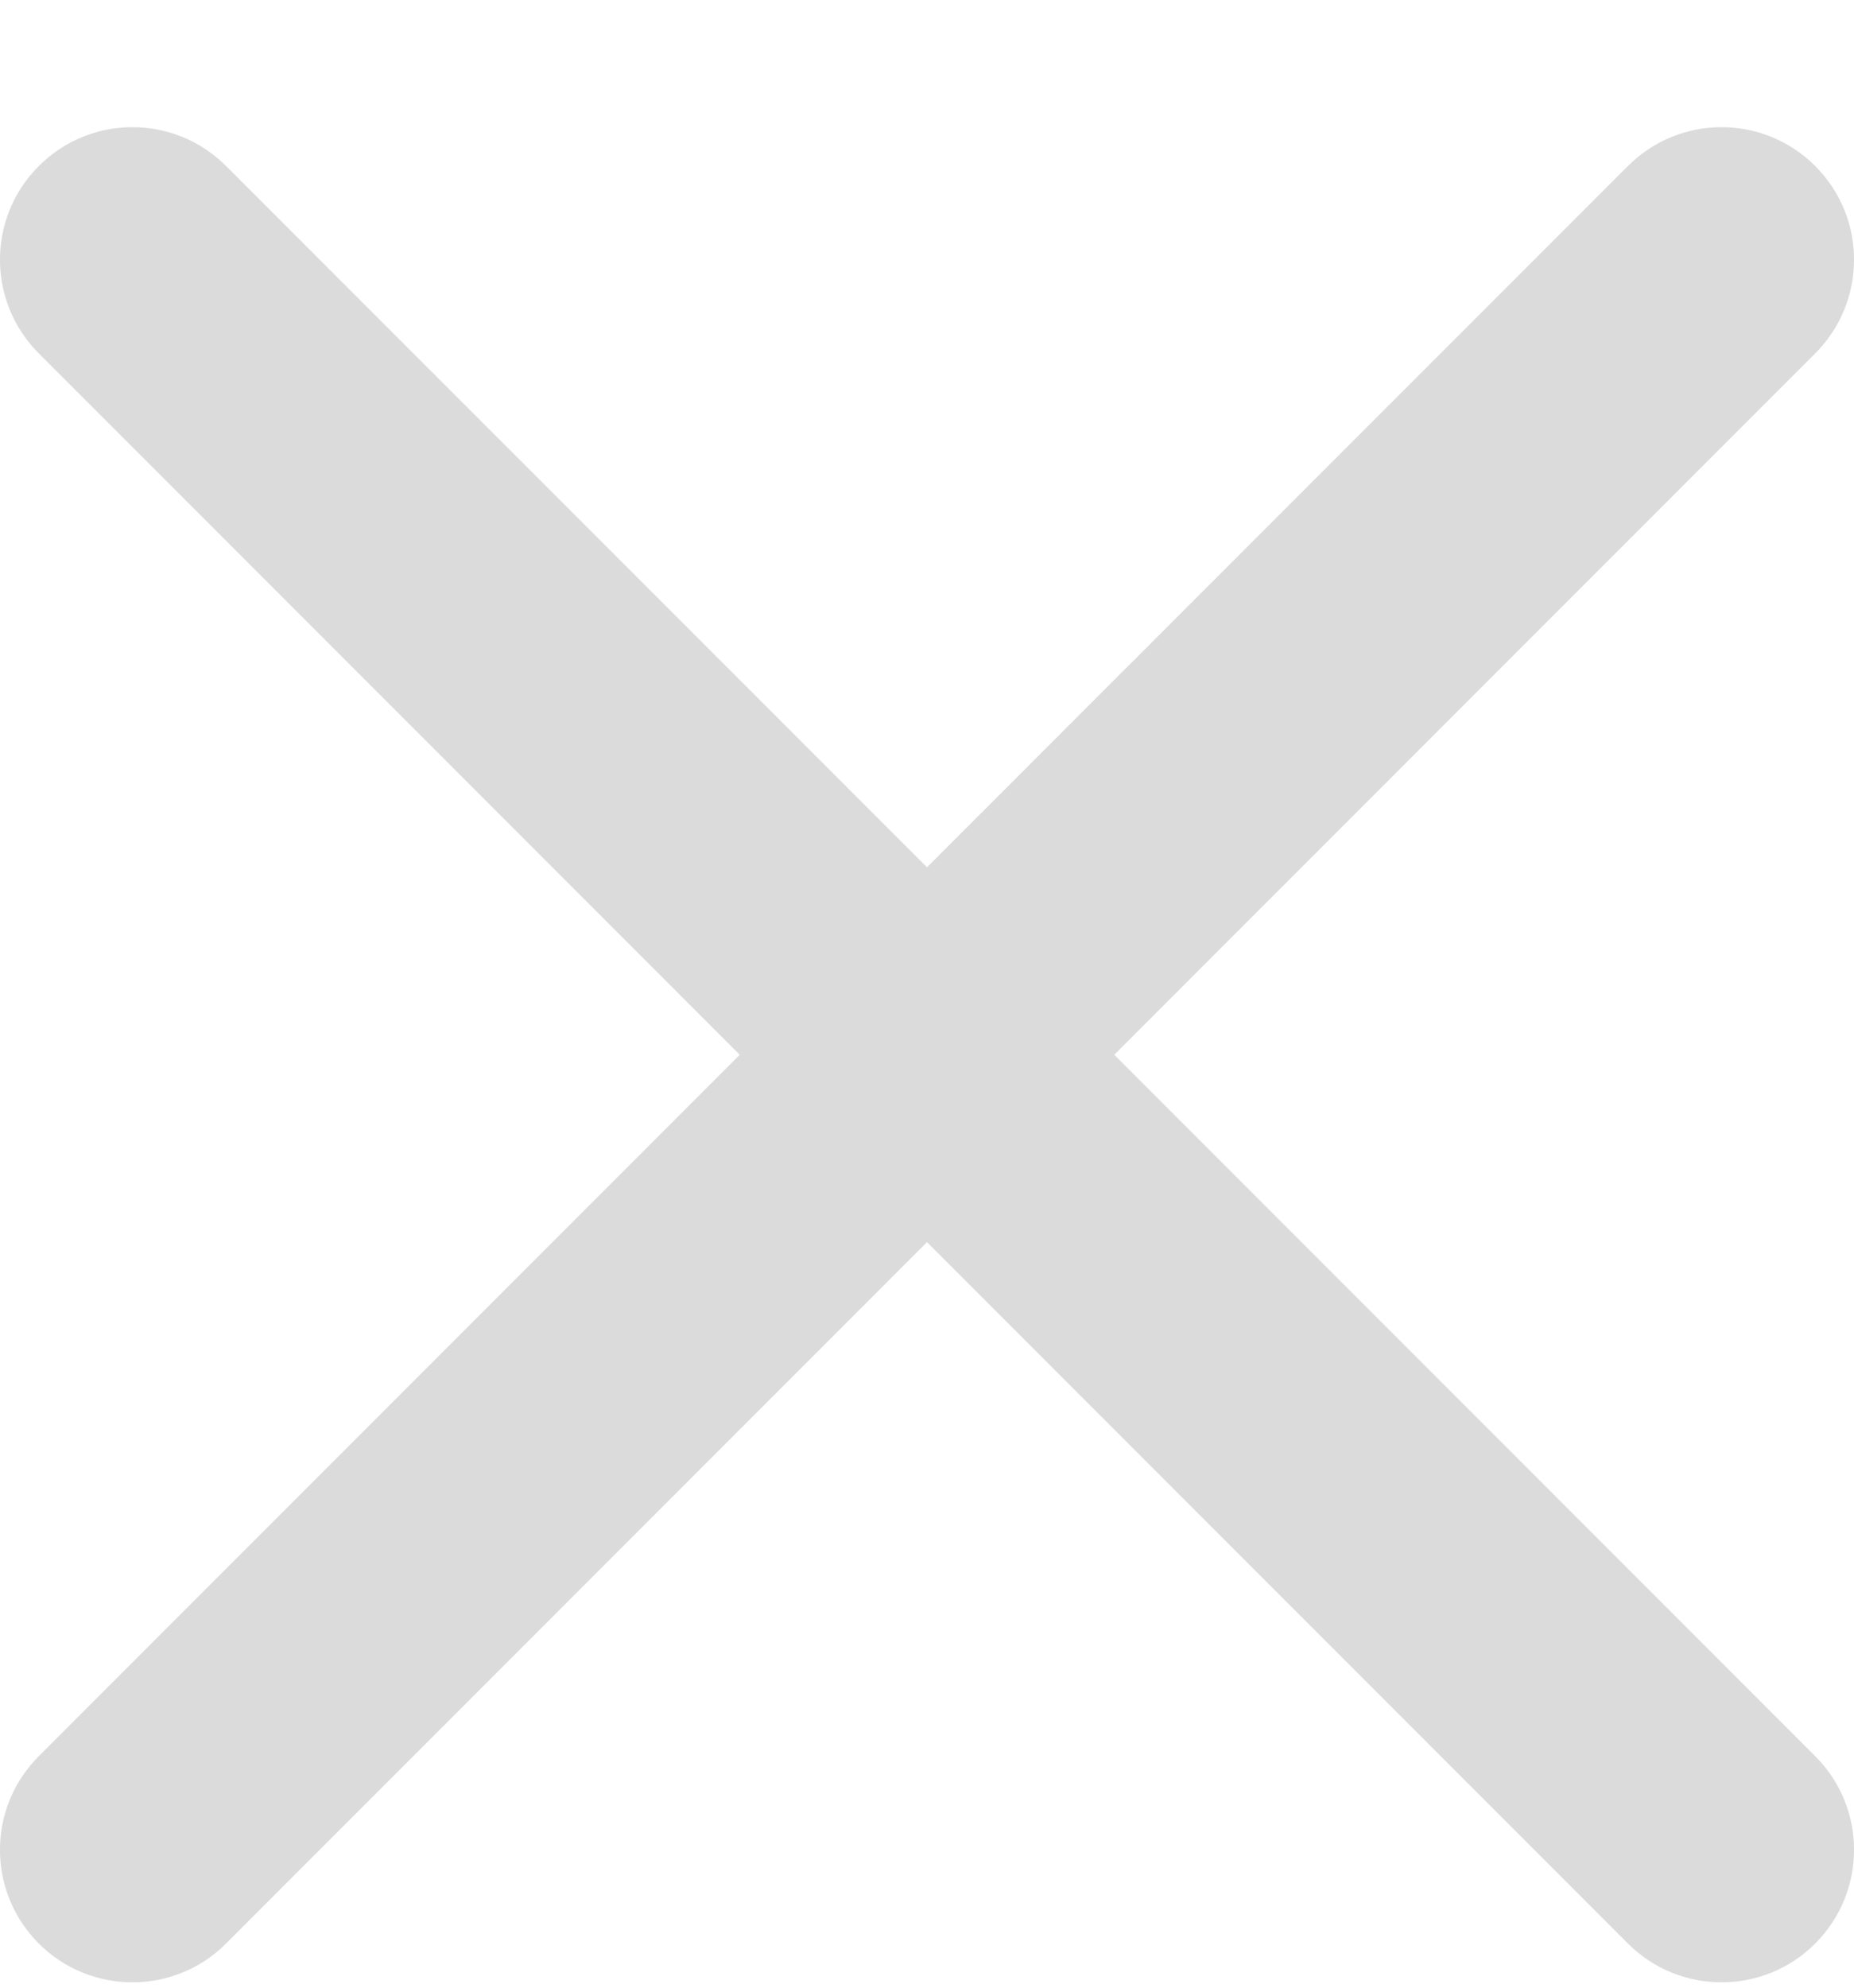
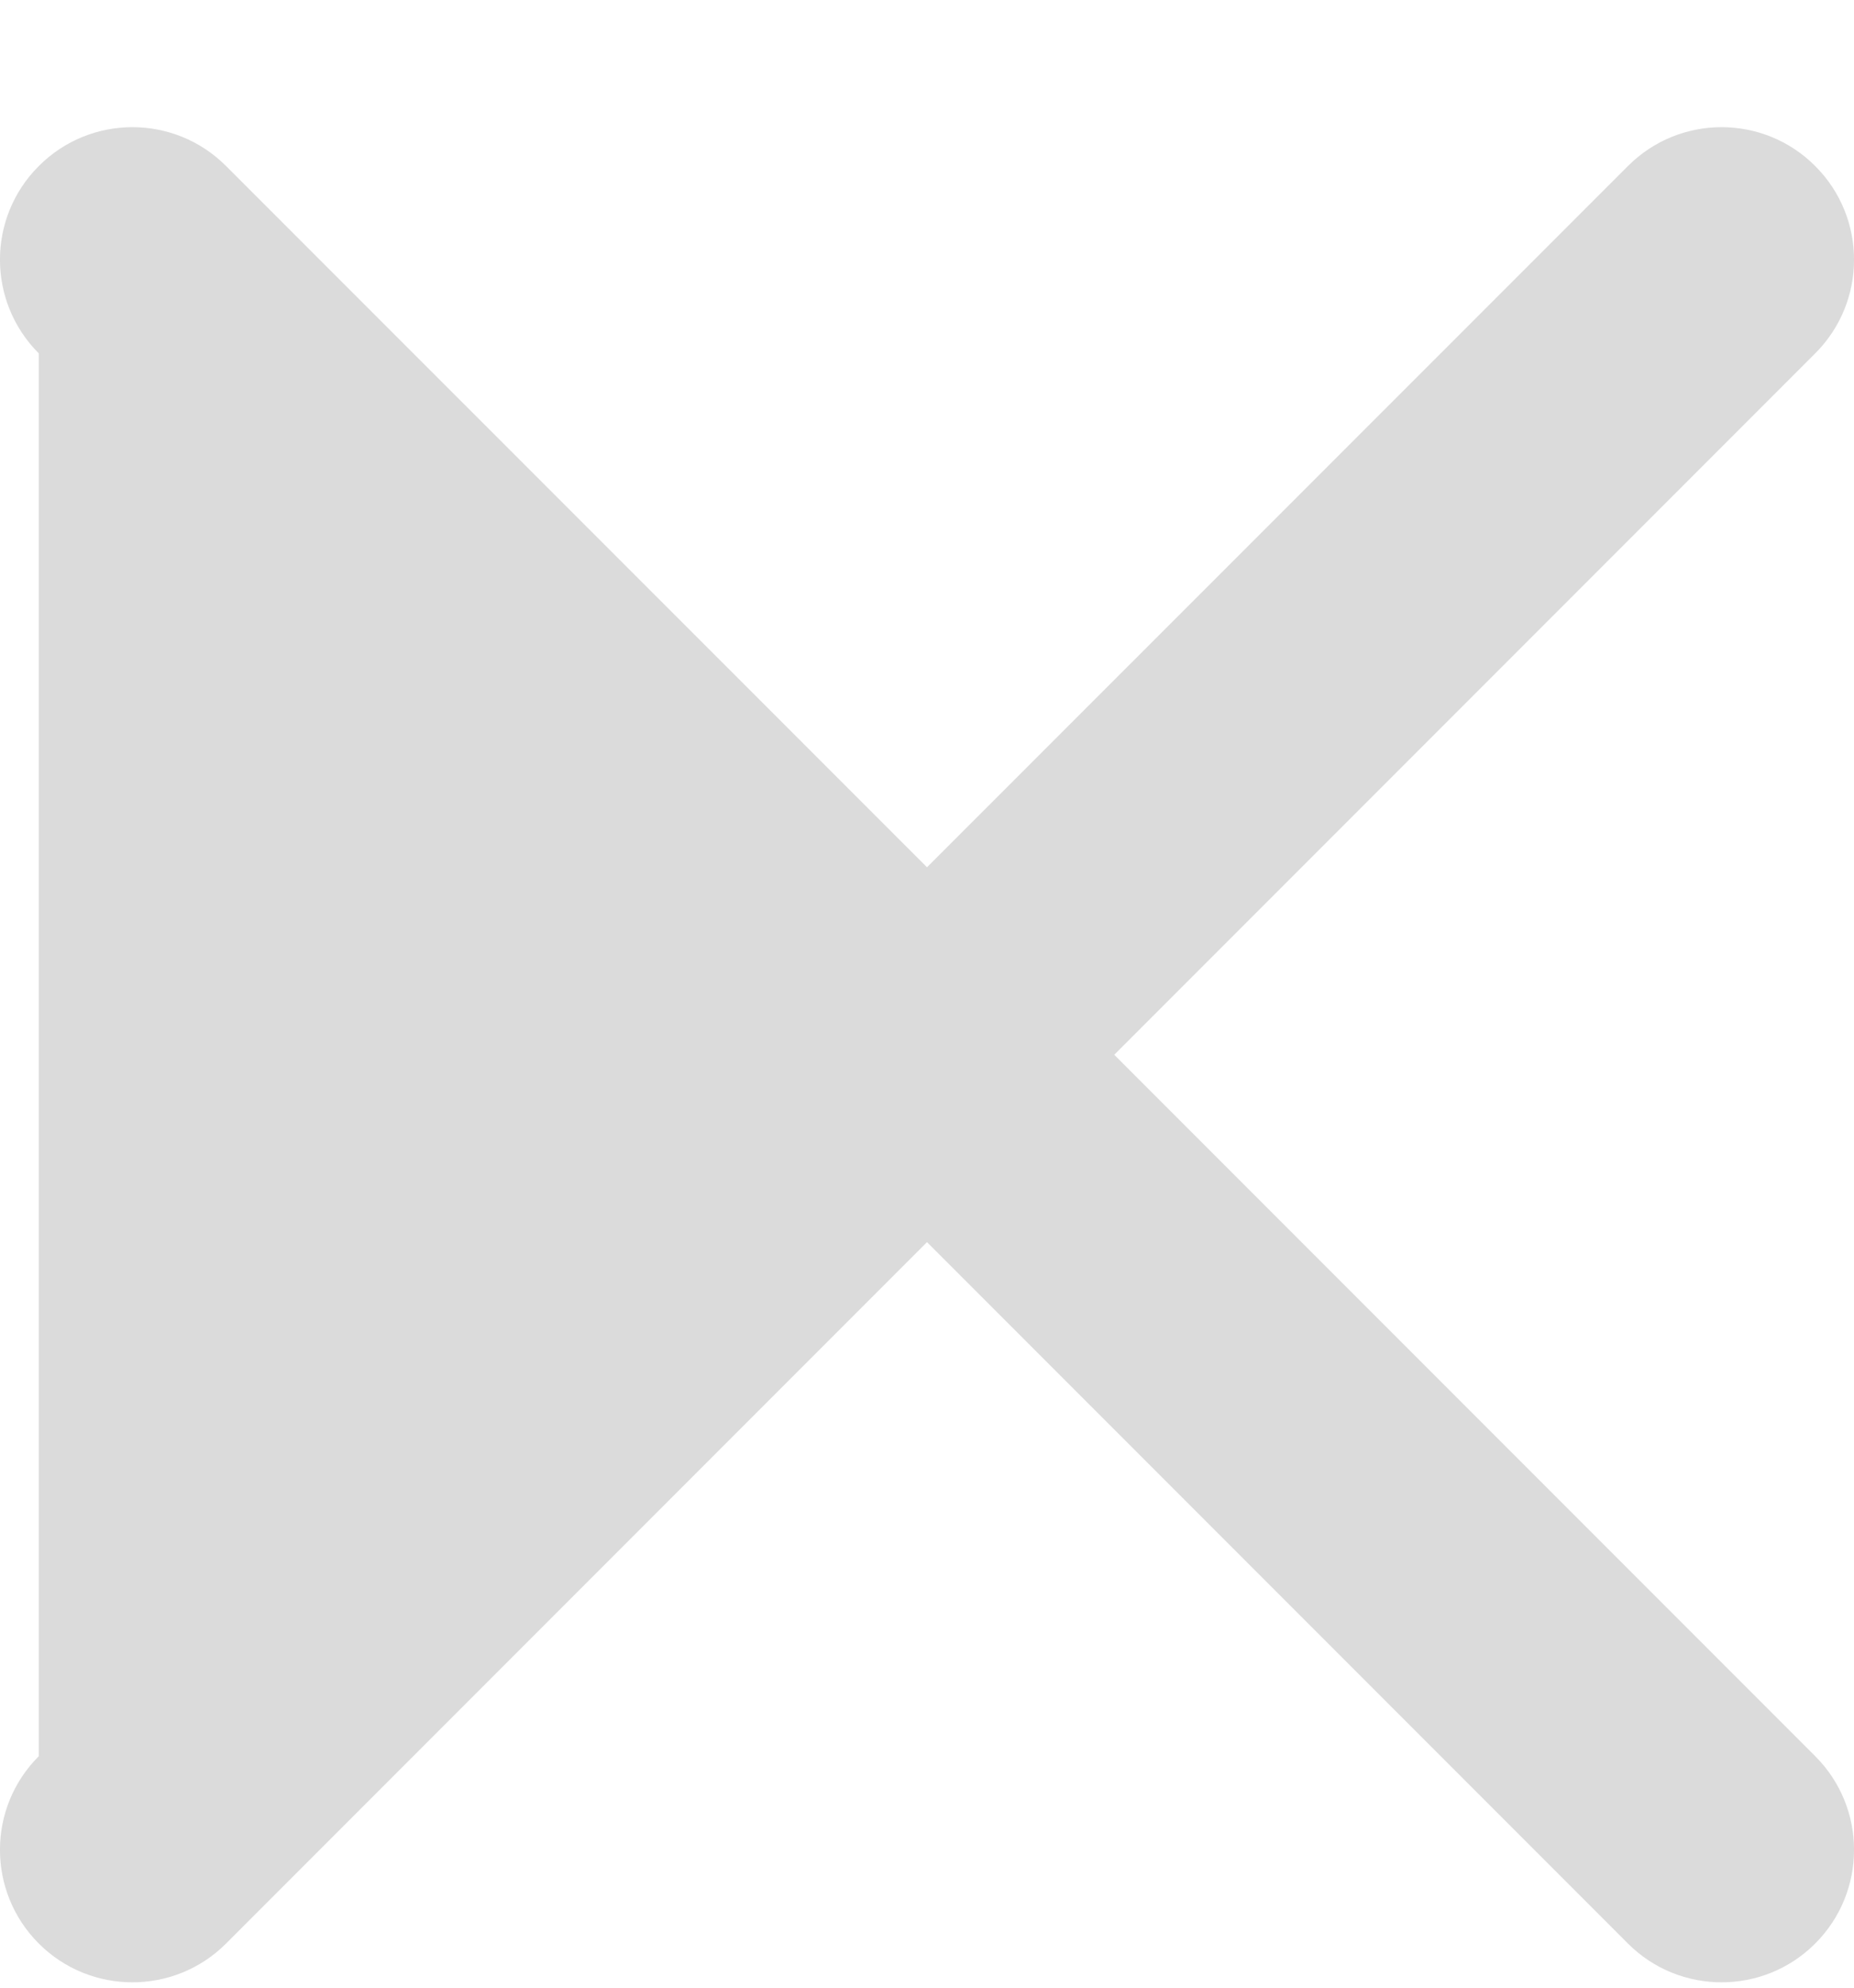
<svg xmlns="http://www.w3.org/2000/svg" width="14" height="15" viewBox="0 0 14 15" fill="none">
-   <path opacity="0.15" fill-rule="evenodd" clip-rule="evenodd" d="M12.293 1.253C12.683 0.862 13.317 0.862 13.707 1.253C14.098 1.643 14.098 2.276 13.707 2.667L8.414 7.96L13.707 13.253C14.098 13.643 14.098 14.276 13.707 14.667C13.317 15.057 12.683 15.057 12.293 14.667L7 9.374L1.707 14.667C1.317 15.057 0.683 15.057 0.293 14.667C-0.098 14.276 -0.098 13.643 0.293 13.253L5.586 7.96L0.293 2.667C-0.098 2.276 -0.098 1.643 0.293 1.253C0.683 0.862 1.317 0.862 1.707 1.253L7 6.545L12.293 1.253Z" fill="#111111" />
+   <path opacity="0.15" fill-rule="evenodd" clip-rule="evenodd" d="M12.293 1.253C12.683 0.862 13.317 0.862 13.707 1.253C14.098 1.643 14.098 2.276 13.707 2.667L8.414 7.96L13.707 13.253C14.098 13.643 14.098 14.276 13.707 14.667C13.317 15.057 12.683 15.057 12.293 14.667L7 9.374L1.707 14.667C1.317 15.057 0.683 15.057 0.293 14.667C-0.098 14.276 -0.098 13.643 0.293 13.253L0.293 2.667C-0.098 2.276 -0.098 1.643 0.293 1.253C0.683 0.862 1.317 0.862 1.707 1.253L7 6.545L12.293 1.253Z" fill="#111111" />
</svg>